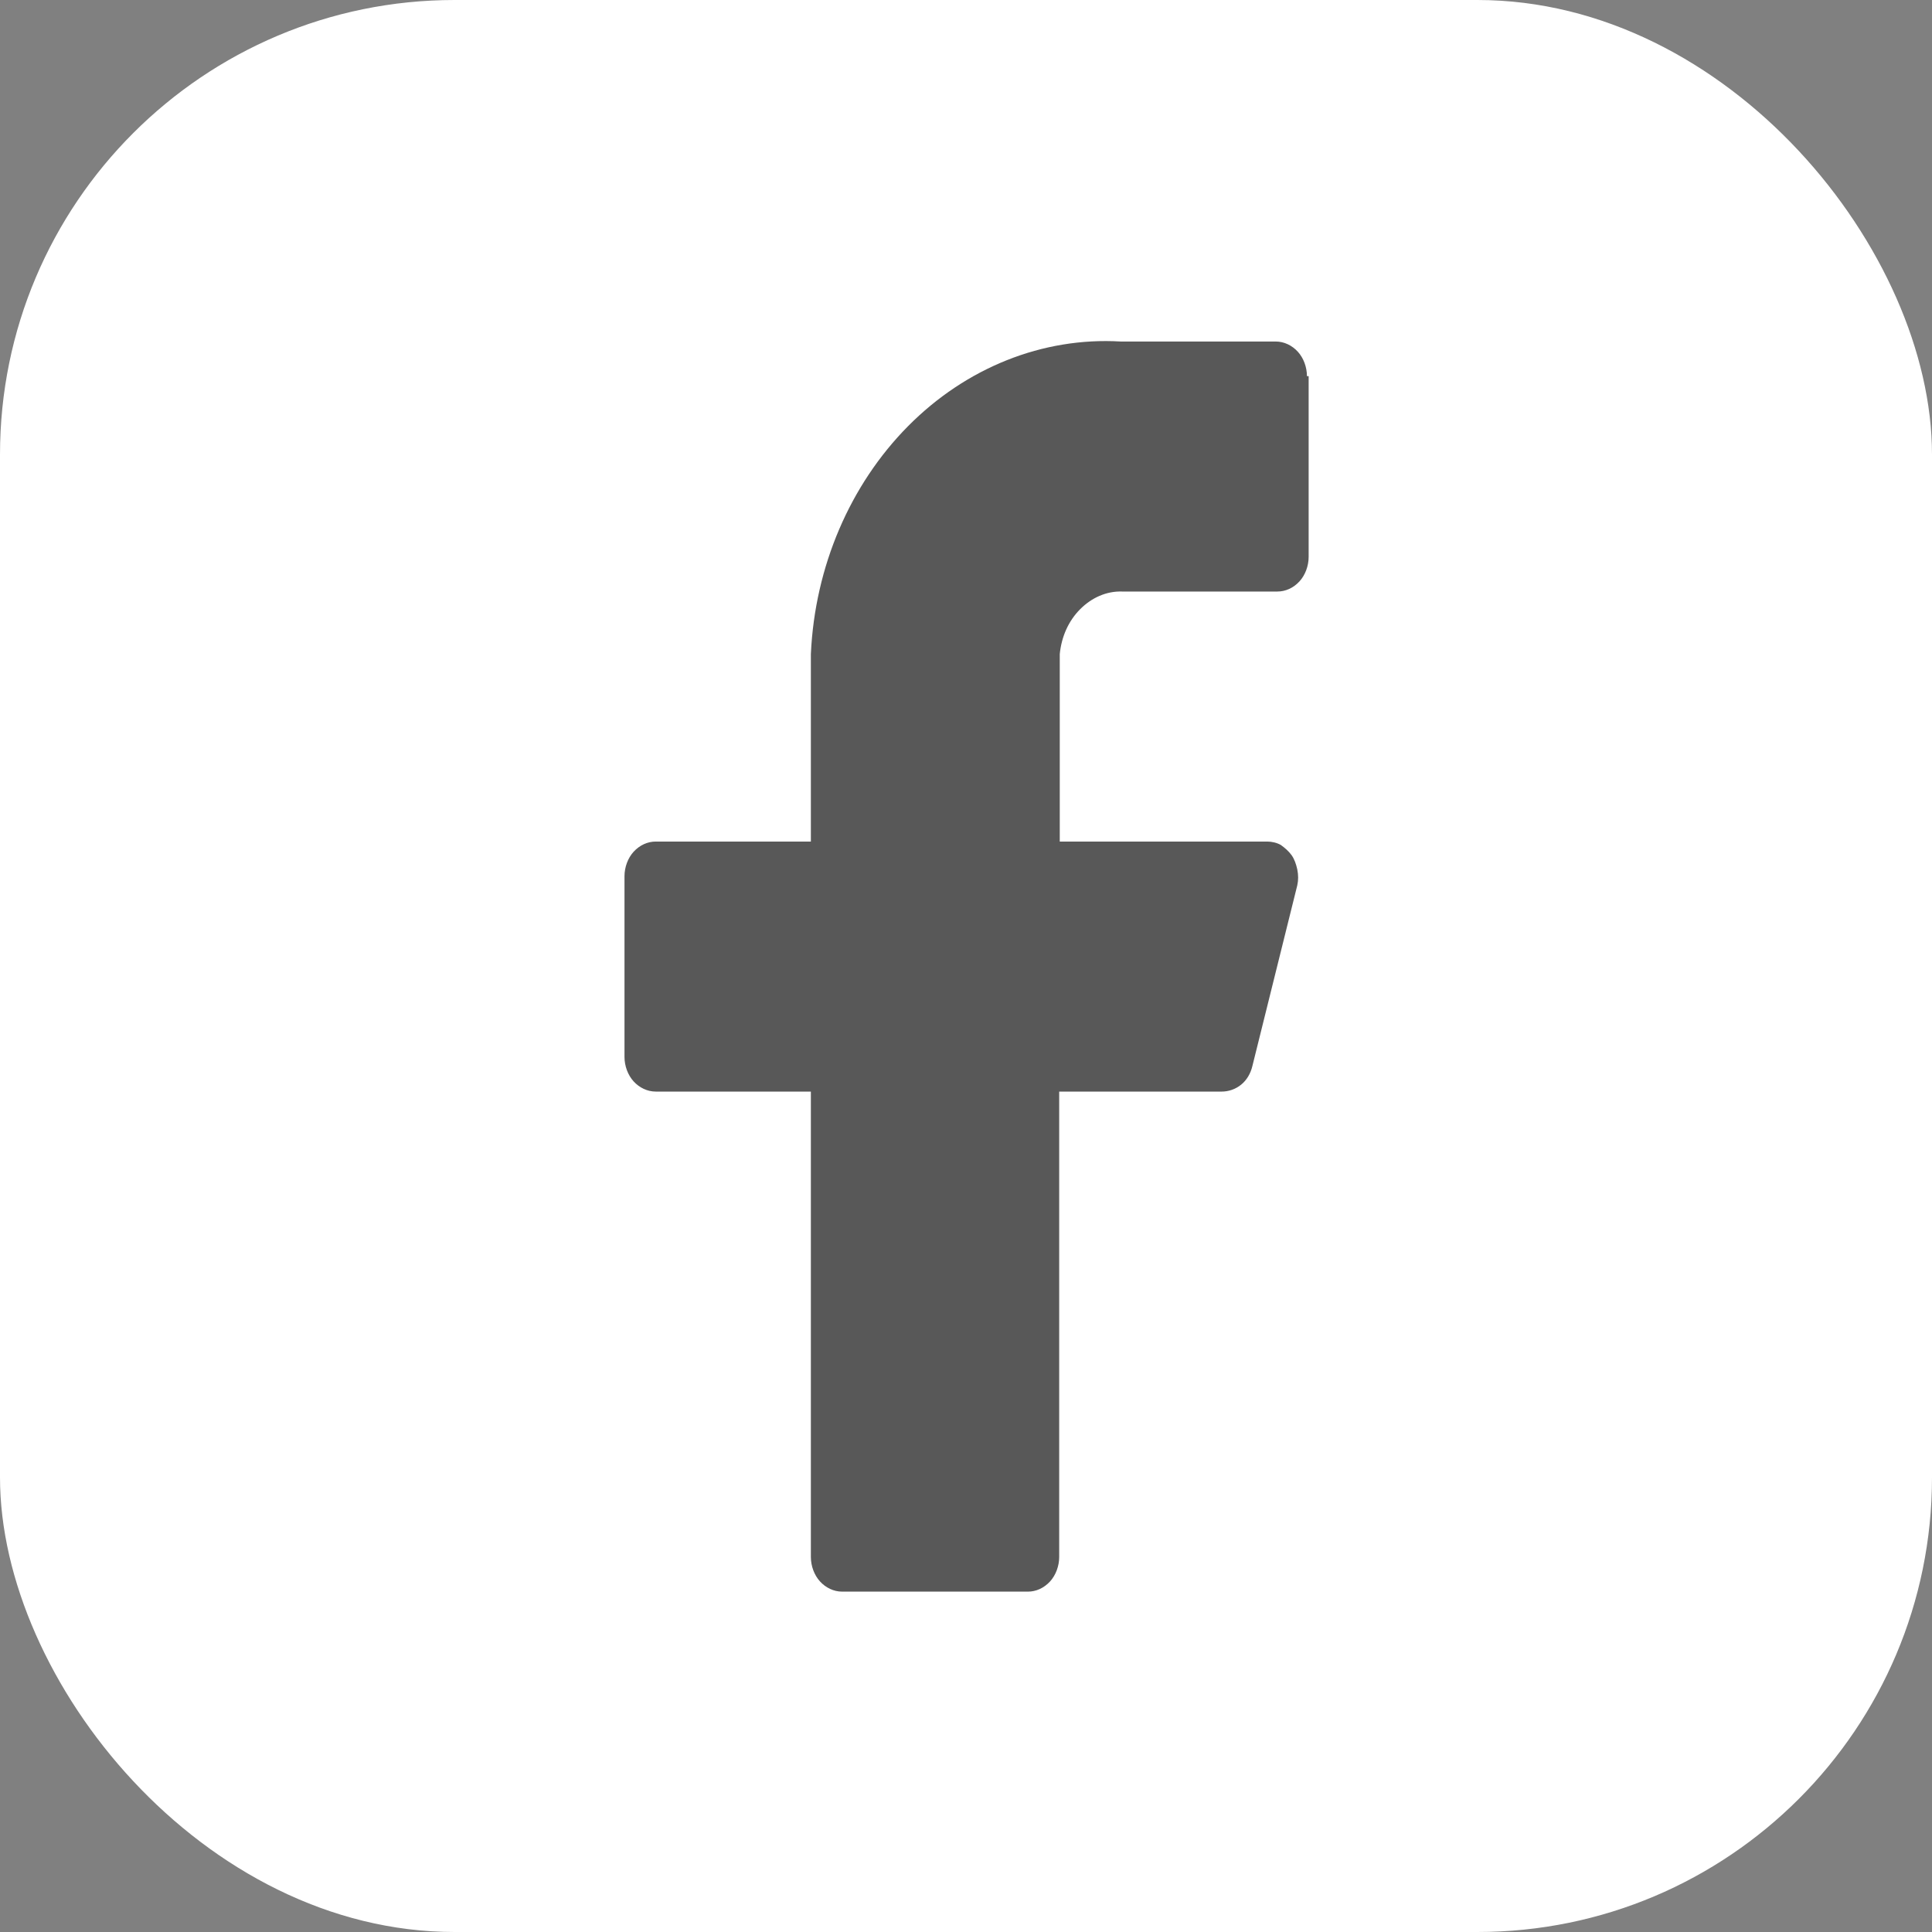
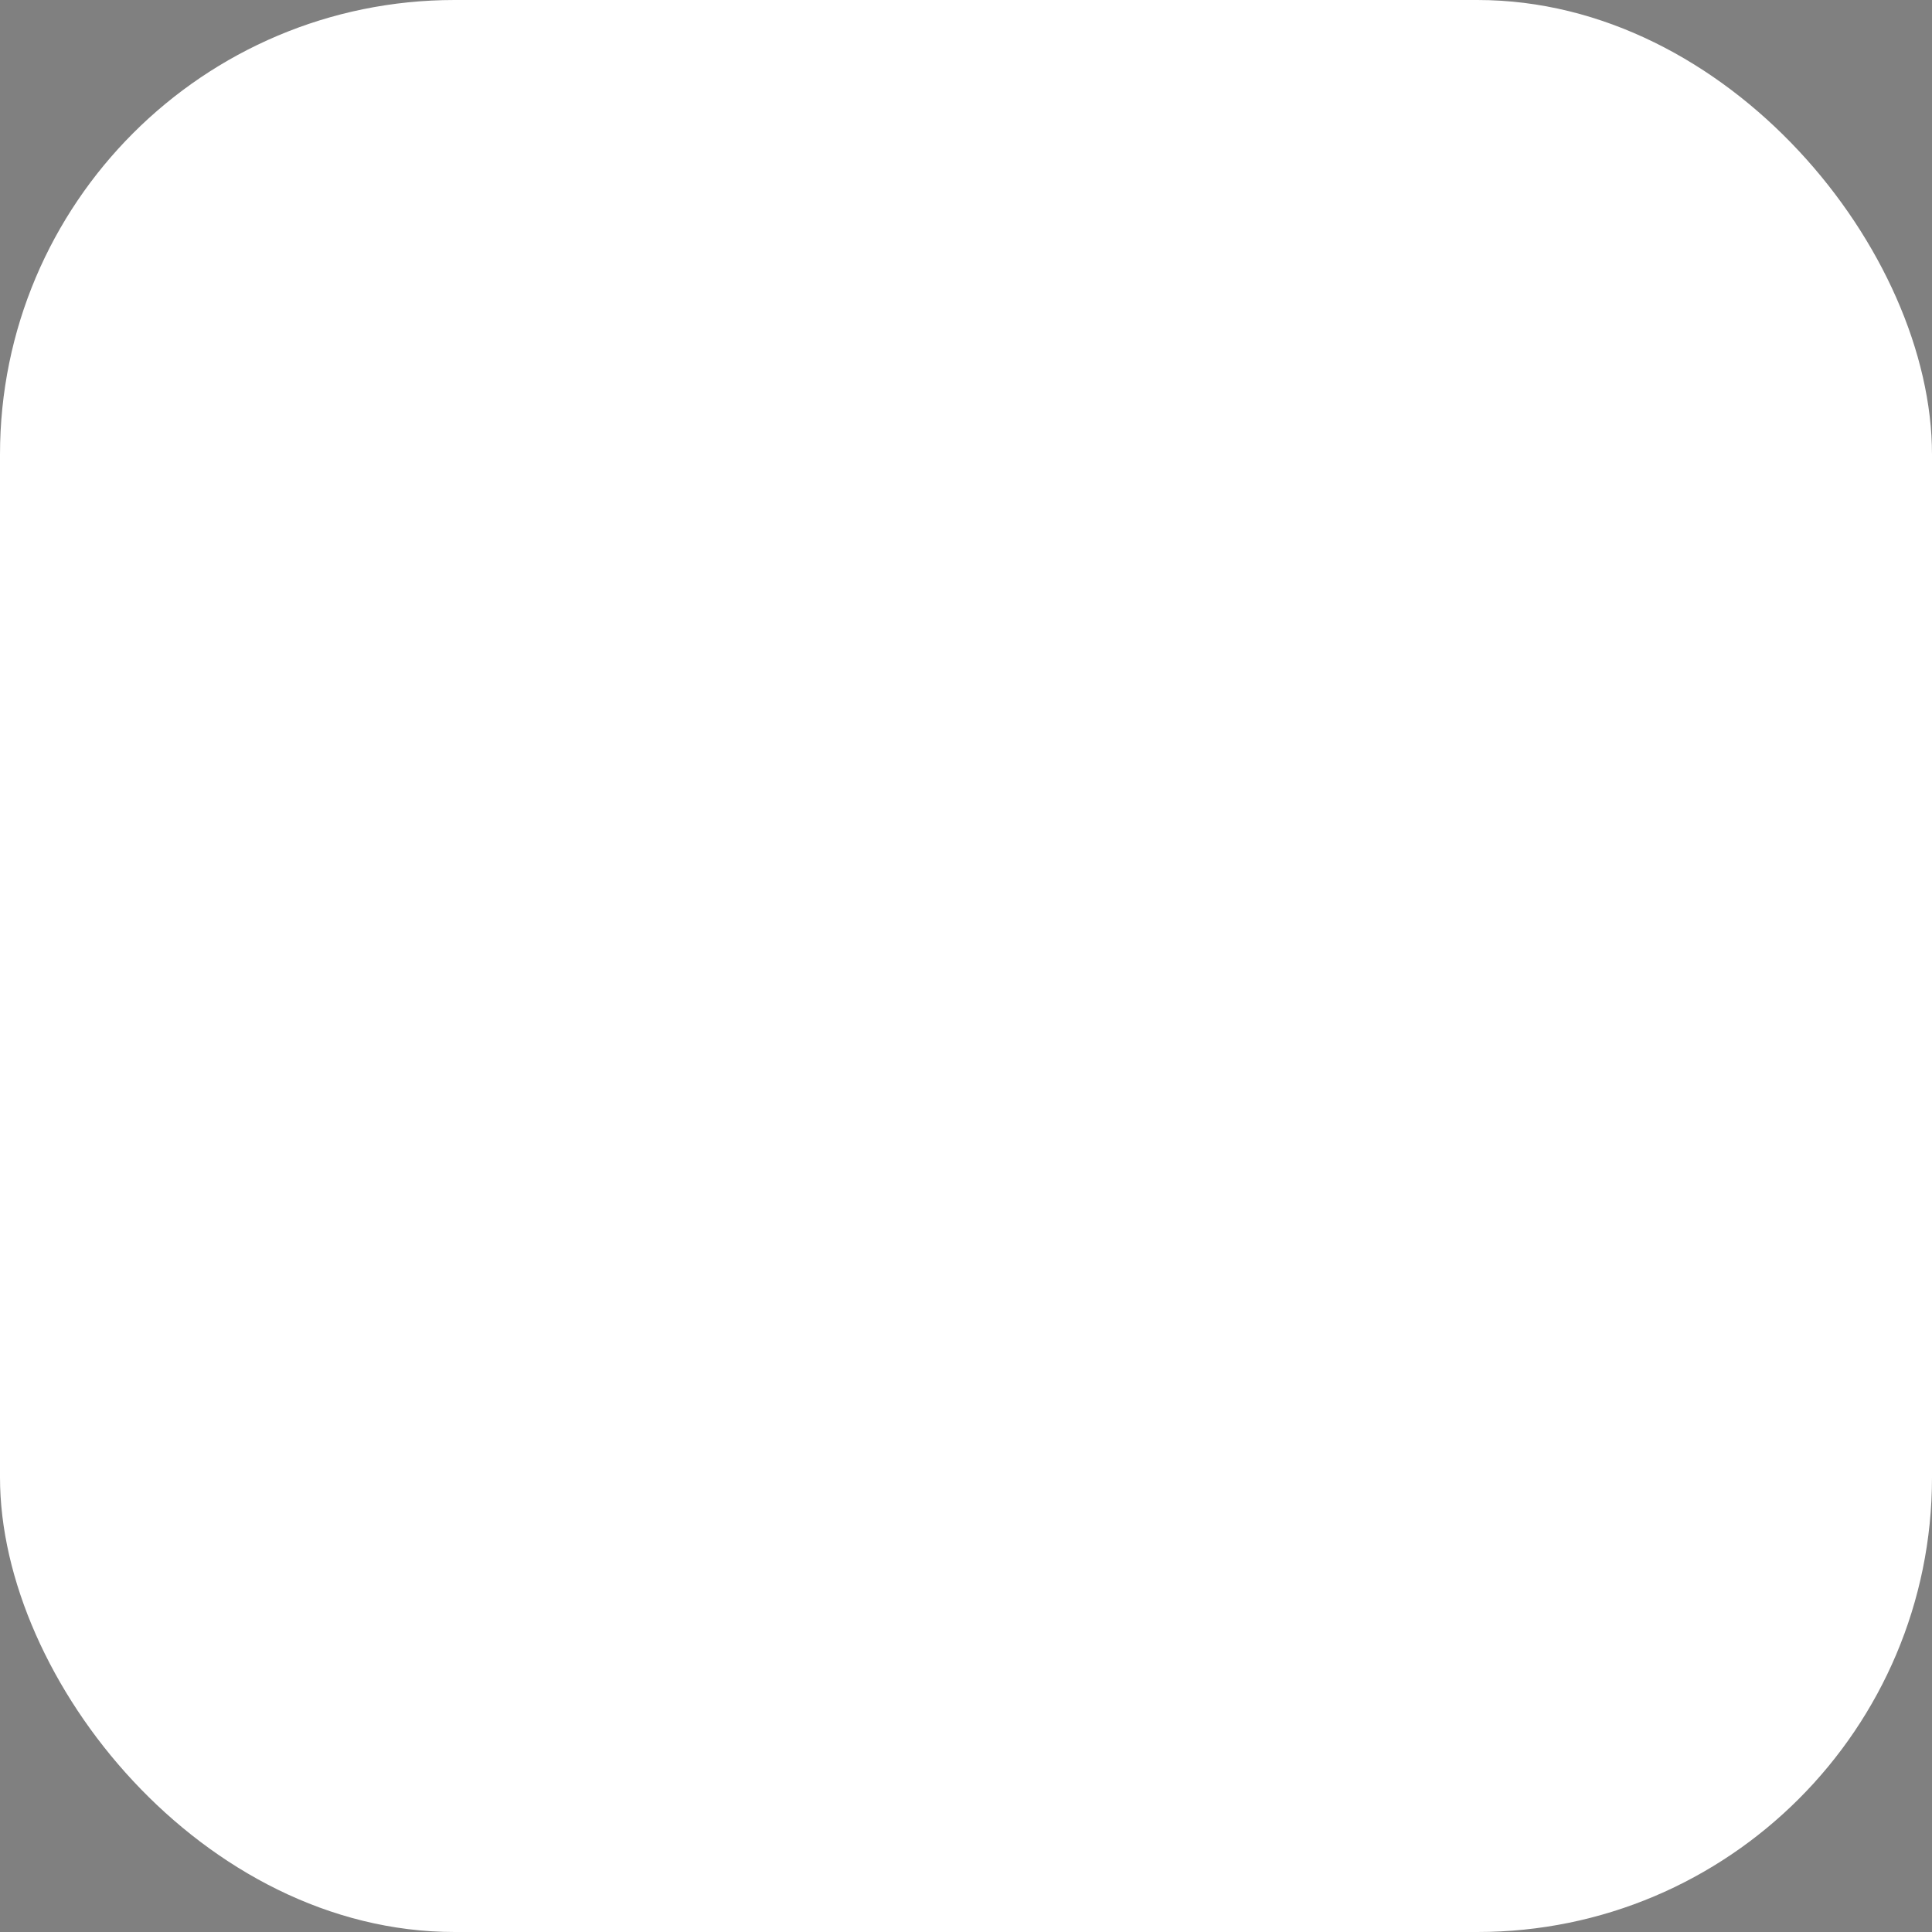
<svg xmlns="http://www.w3.org/2000/svg" id="Layer_2" viewBox="0 0 34 34">
  <rect x="0" y="0" width="34" height="34" fill="#808080" stroke="none" />
  <defs>
    <style>.cls-1{fill:#fff;}.cls-2{fill:#585858;}</style>
  </defs>
  <g id="Layer_1-2">
    <rect class="cls-1" width="34" height="34" rx="8" ry="8" />
-     <path class="cls-2" d="M23,6.62c0-.16-.06-.32-.16-.43-.1-.11-.24-.18-.39-.18h-2.73c-1.37-.08-2.72.46-3.74,1.49-1.02,1.03-1.64,2.47-1.71,4.01v3.3h-2.73c-.14,0-.28.06-.39.18-.1.11-.16.27-.16.43v3.18c0,.16.06.32.16.43.1.11.24.18.39.18h2.73v8.19c0,.16.06.32.16.43.1.11.24.18.39.18h3.27c.14,0,.28-.06.39-.18.1-.11.16-.27.16-.43v-8.19h2.86c.12,0,.24-.04.34-.12.1-.08.17-.2.2-.33l.79-3.18c.02-.09.02-.18,0-.28-.02-.09-.05-.18-.1-.25s-.12-.13-.19-.18c-.07-.04-.16-.06-.24-.06h-3.65v-3.3c.03-.3.15-.58.36-.79.2-.2.46-.32.74-.31h2.73c.14,0,.28-.06.39-.18.1-.11.16-.27.16-.43v-3.18Z" />
  </g>
</svg>